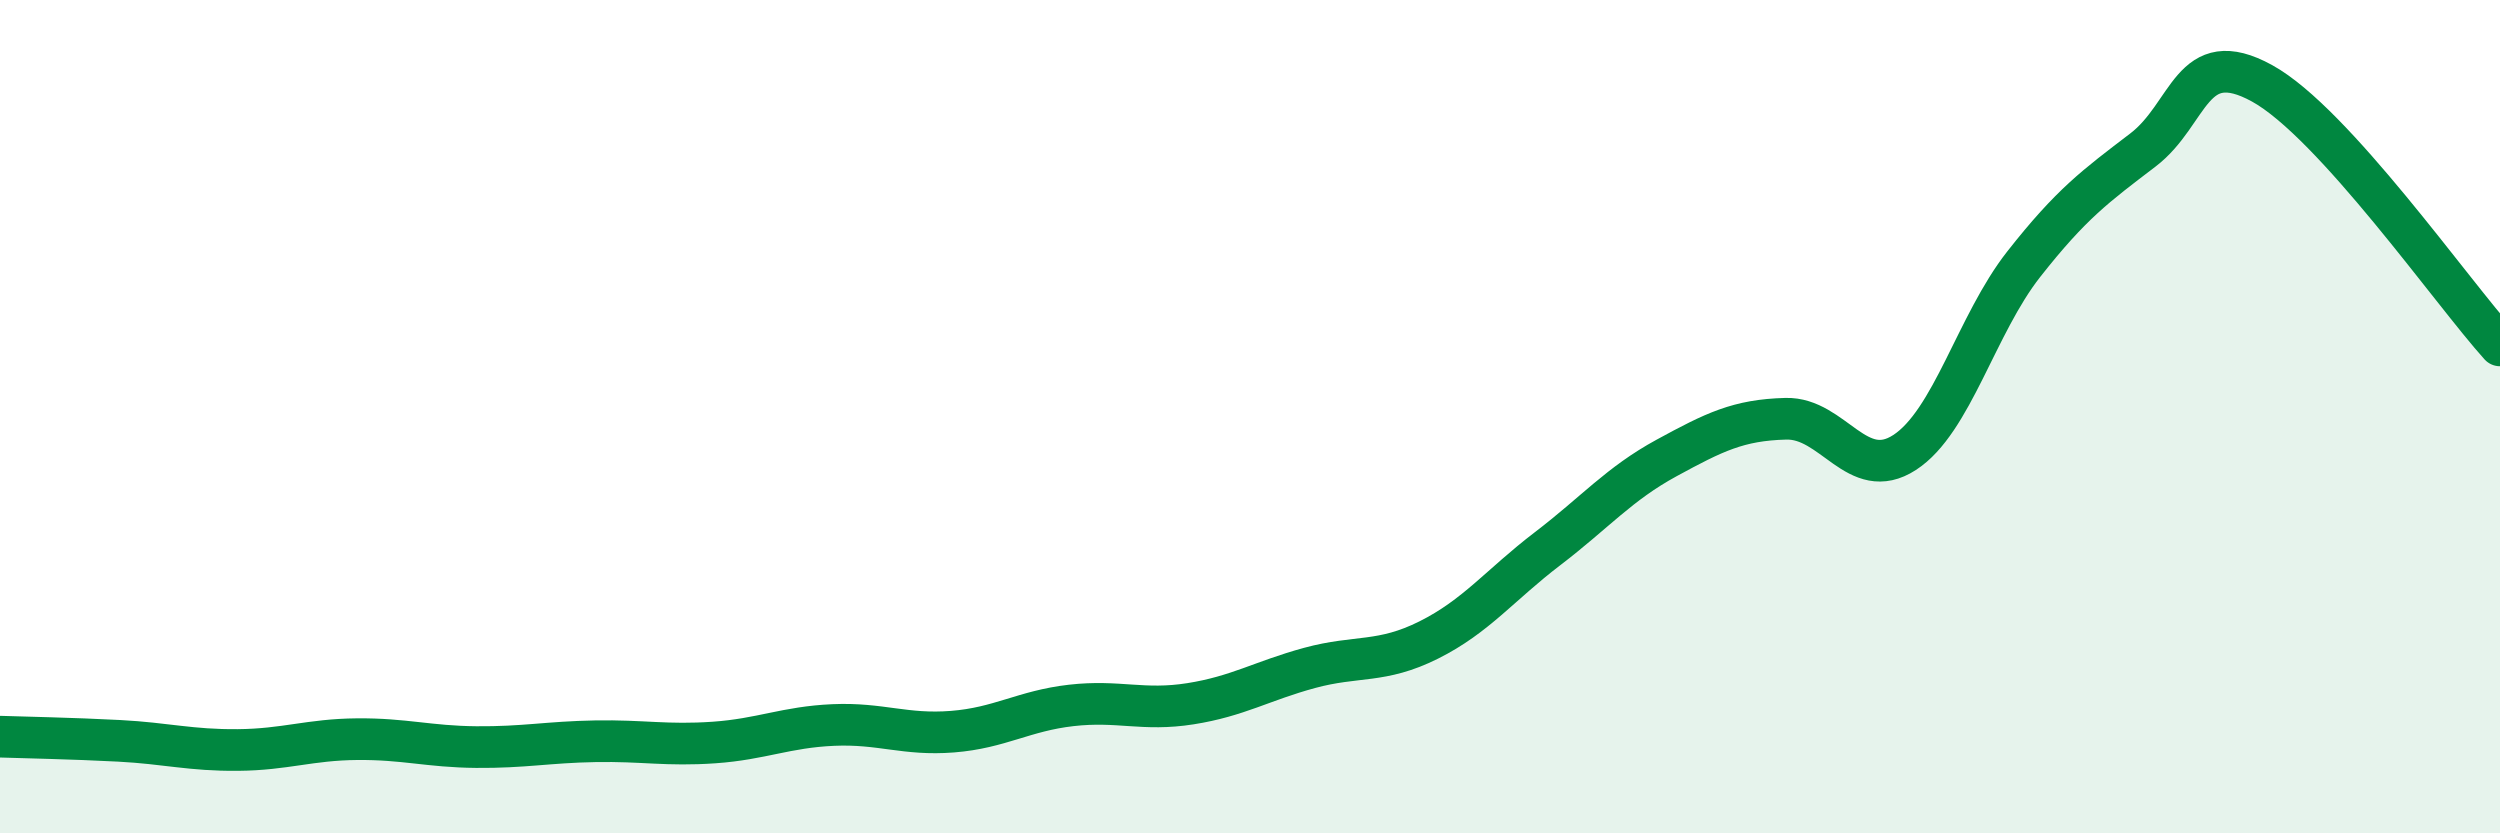
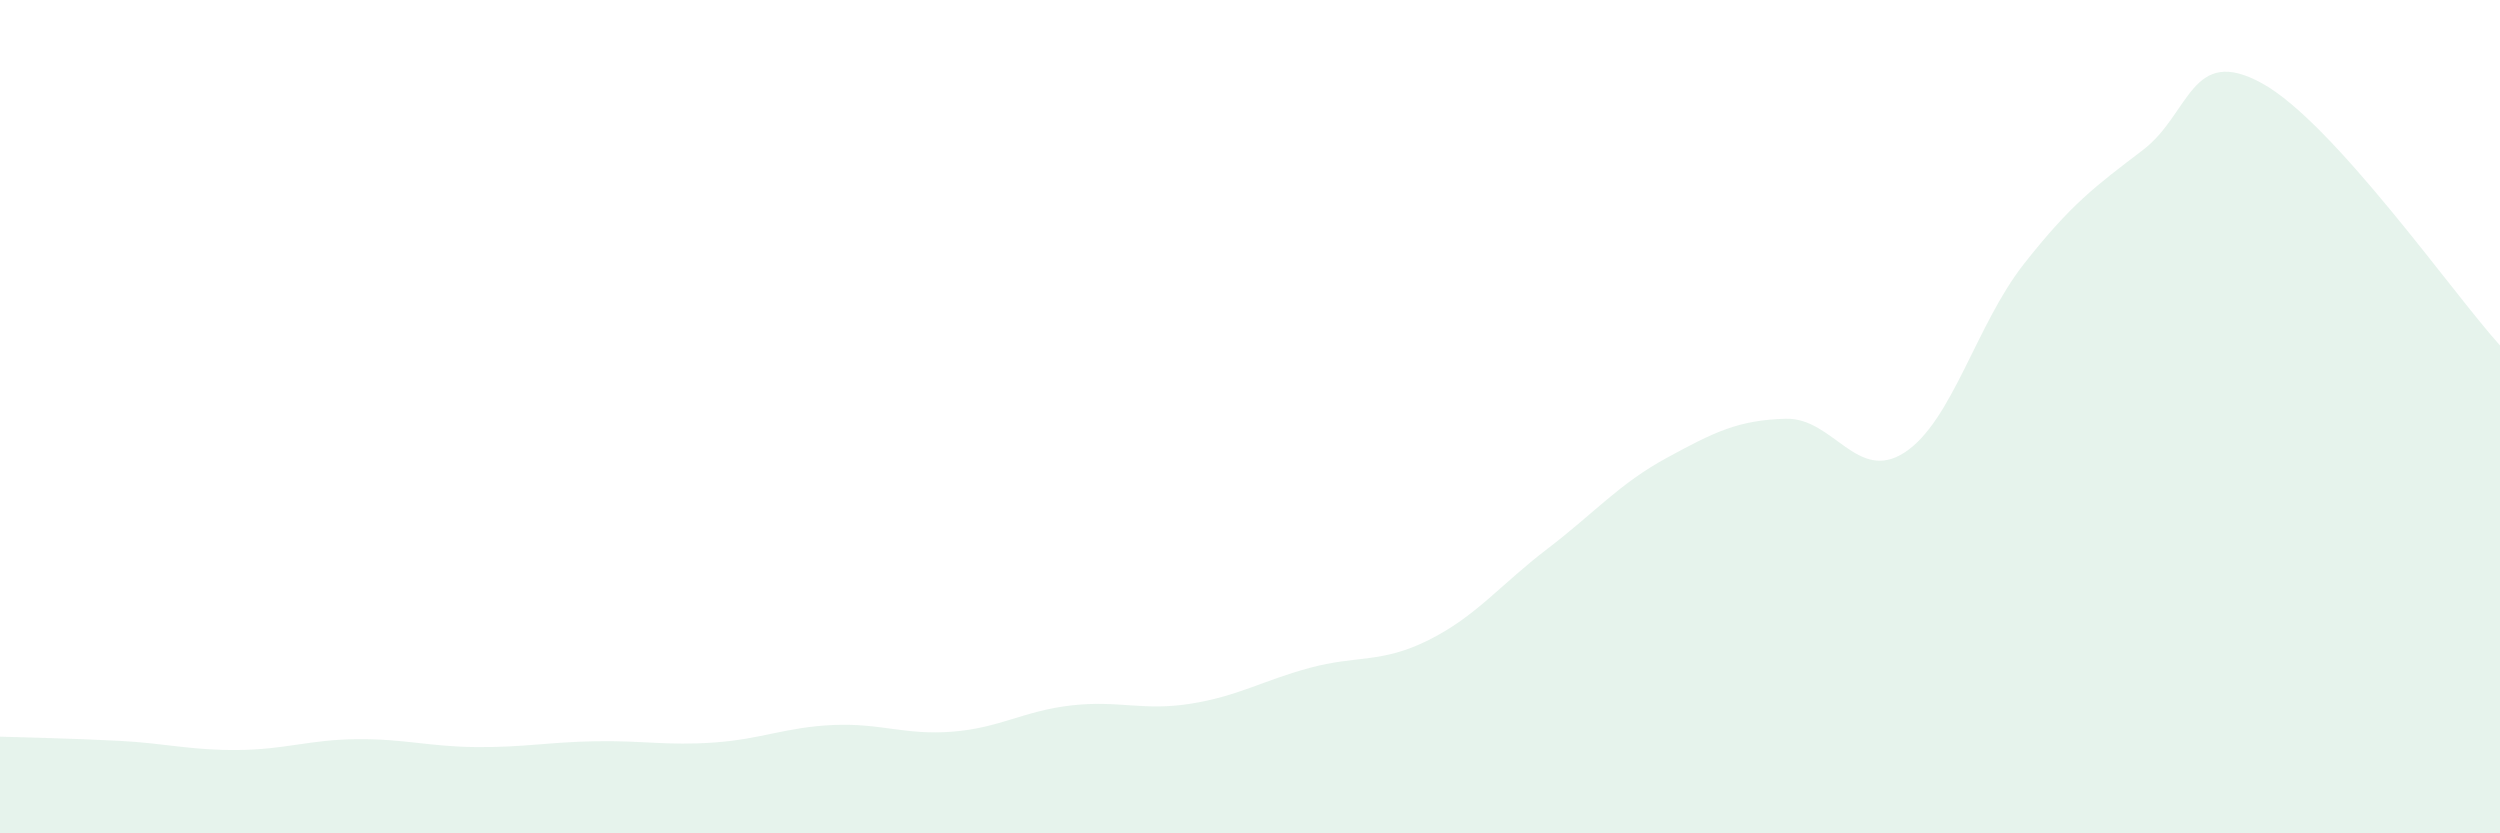
<svg xmlns="http://www.w3.org/2000/svg" width="60" height="20" viewBox="0 0 60 20">
  <path d="M 0,17.68 C 0.57,17.7 1.72,17.72 2.86,17.78 C 4,17.84 4.57,18.01 5.71,18 C 6.85,17.99 7.43,17.75 8.57,17.74 C 9.71,17.73 10.29,17.92 11.43,17.93 C 12.57,17.94 13.15,17.81 14.29,17.79 C 15.43,17.77 16,17.9 17.14,17.82 C 18.28,17.74 18.86,17.45 20,17.4 C 21.14,17.35 21.72,17.65 22.86,17.56 C 24,17.47 24.57,17.06 25.71,16.93 C 26.85,16.8 27.43,17.07 28.57,16.89 C 29.71,16.71 30.29,16.34 31.43,16.03 C 32.57,15.72 33.15,15.93 34.29,15.36 C 35.43,14.79 36,14.04 37.14,13.17 C 38.28,12.3 38.86,11.61 40,10.99 C 41.14,10.37 41.72,10.08 42.86,10.05 C 44,10.02 44.57,11.6 45.71,10.86 C 46.85,10.12 47.43,7.79 48.57,6.34 C 49.71,4.89 50.29,4.47 51.43,3.6 C 52.57,2.73 52.58,1.06 54.29,2 C 56,2.94 58.86,7.03 60,8.29L60 20L0 20Z" fill="#008740" opacity="0.1" stroke-linecap="round" stroke-linejoin="round" />
-   <path d="M 0,17.68 C 0.57,17.7 1.72,17.72 2.86,17.78 C 4,17.84 4.57,18.01 5.71,18 C 6.85,17.99 7.43,17.75 8.57,17.74 C 9.71,17.73 10.29,17.92 11.43,17.93 C 12.57,17.94 13.15,17.81 14.29,17.79 C 15.43,17.77 16,17.9 17.14,17.82 C 18.28,17.74 18.86,17.45 20,17.4 C 21.14,17.35 21.72,17.65 22.86,17.56 C 24,17.47 24.57,17.06 25.71,16.93 C 26.85,16.8 27.43,17.07 28.57,16.89 C 29.71,16.71 30.29,16.34 31.43,16.03 C 32.57,15.72 33.15,15.93 34.29,15.36 C 35.43,14.79 36,14.04 37.14,13.17 C 38.28,12.3 38.86,11.61 40,10.99 C 41.14,10.37 41.72,10.08 42.86,10.05 C 44,10.02 44.57,11.6 45.71,10.86 C 46.85,10.12 47.43,7.79 48.57,6.34 C 49.71,4.89 50.29,4.47 51.43,3.6 C 52.57,2.73 52.58,1.06 54.29,2 C 56,2.94 58.86,7.03 60,8.29" stroke="#008740" stroke-width="1" fill="none" stroke-linecap="round" stroke-linejoin="round" />
</svg>